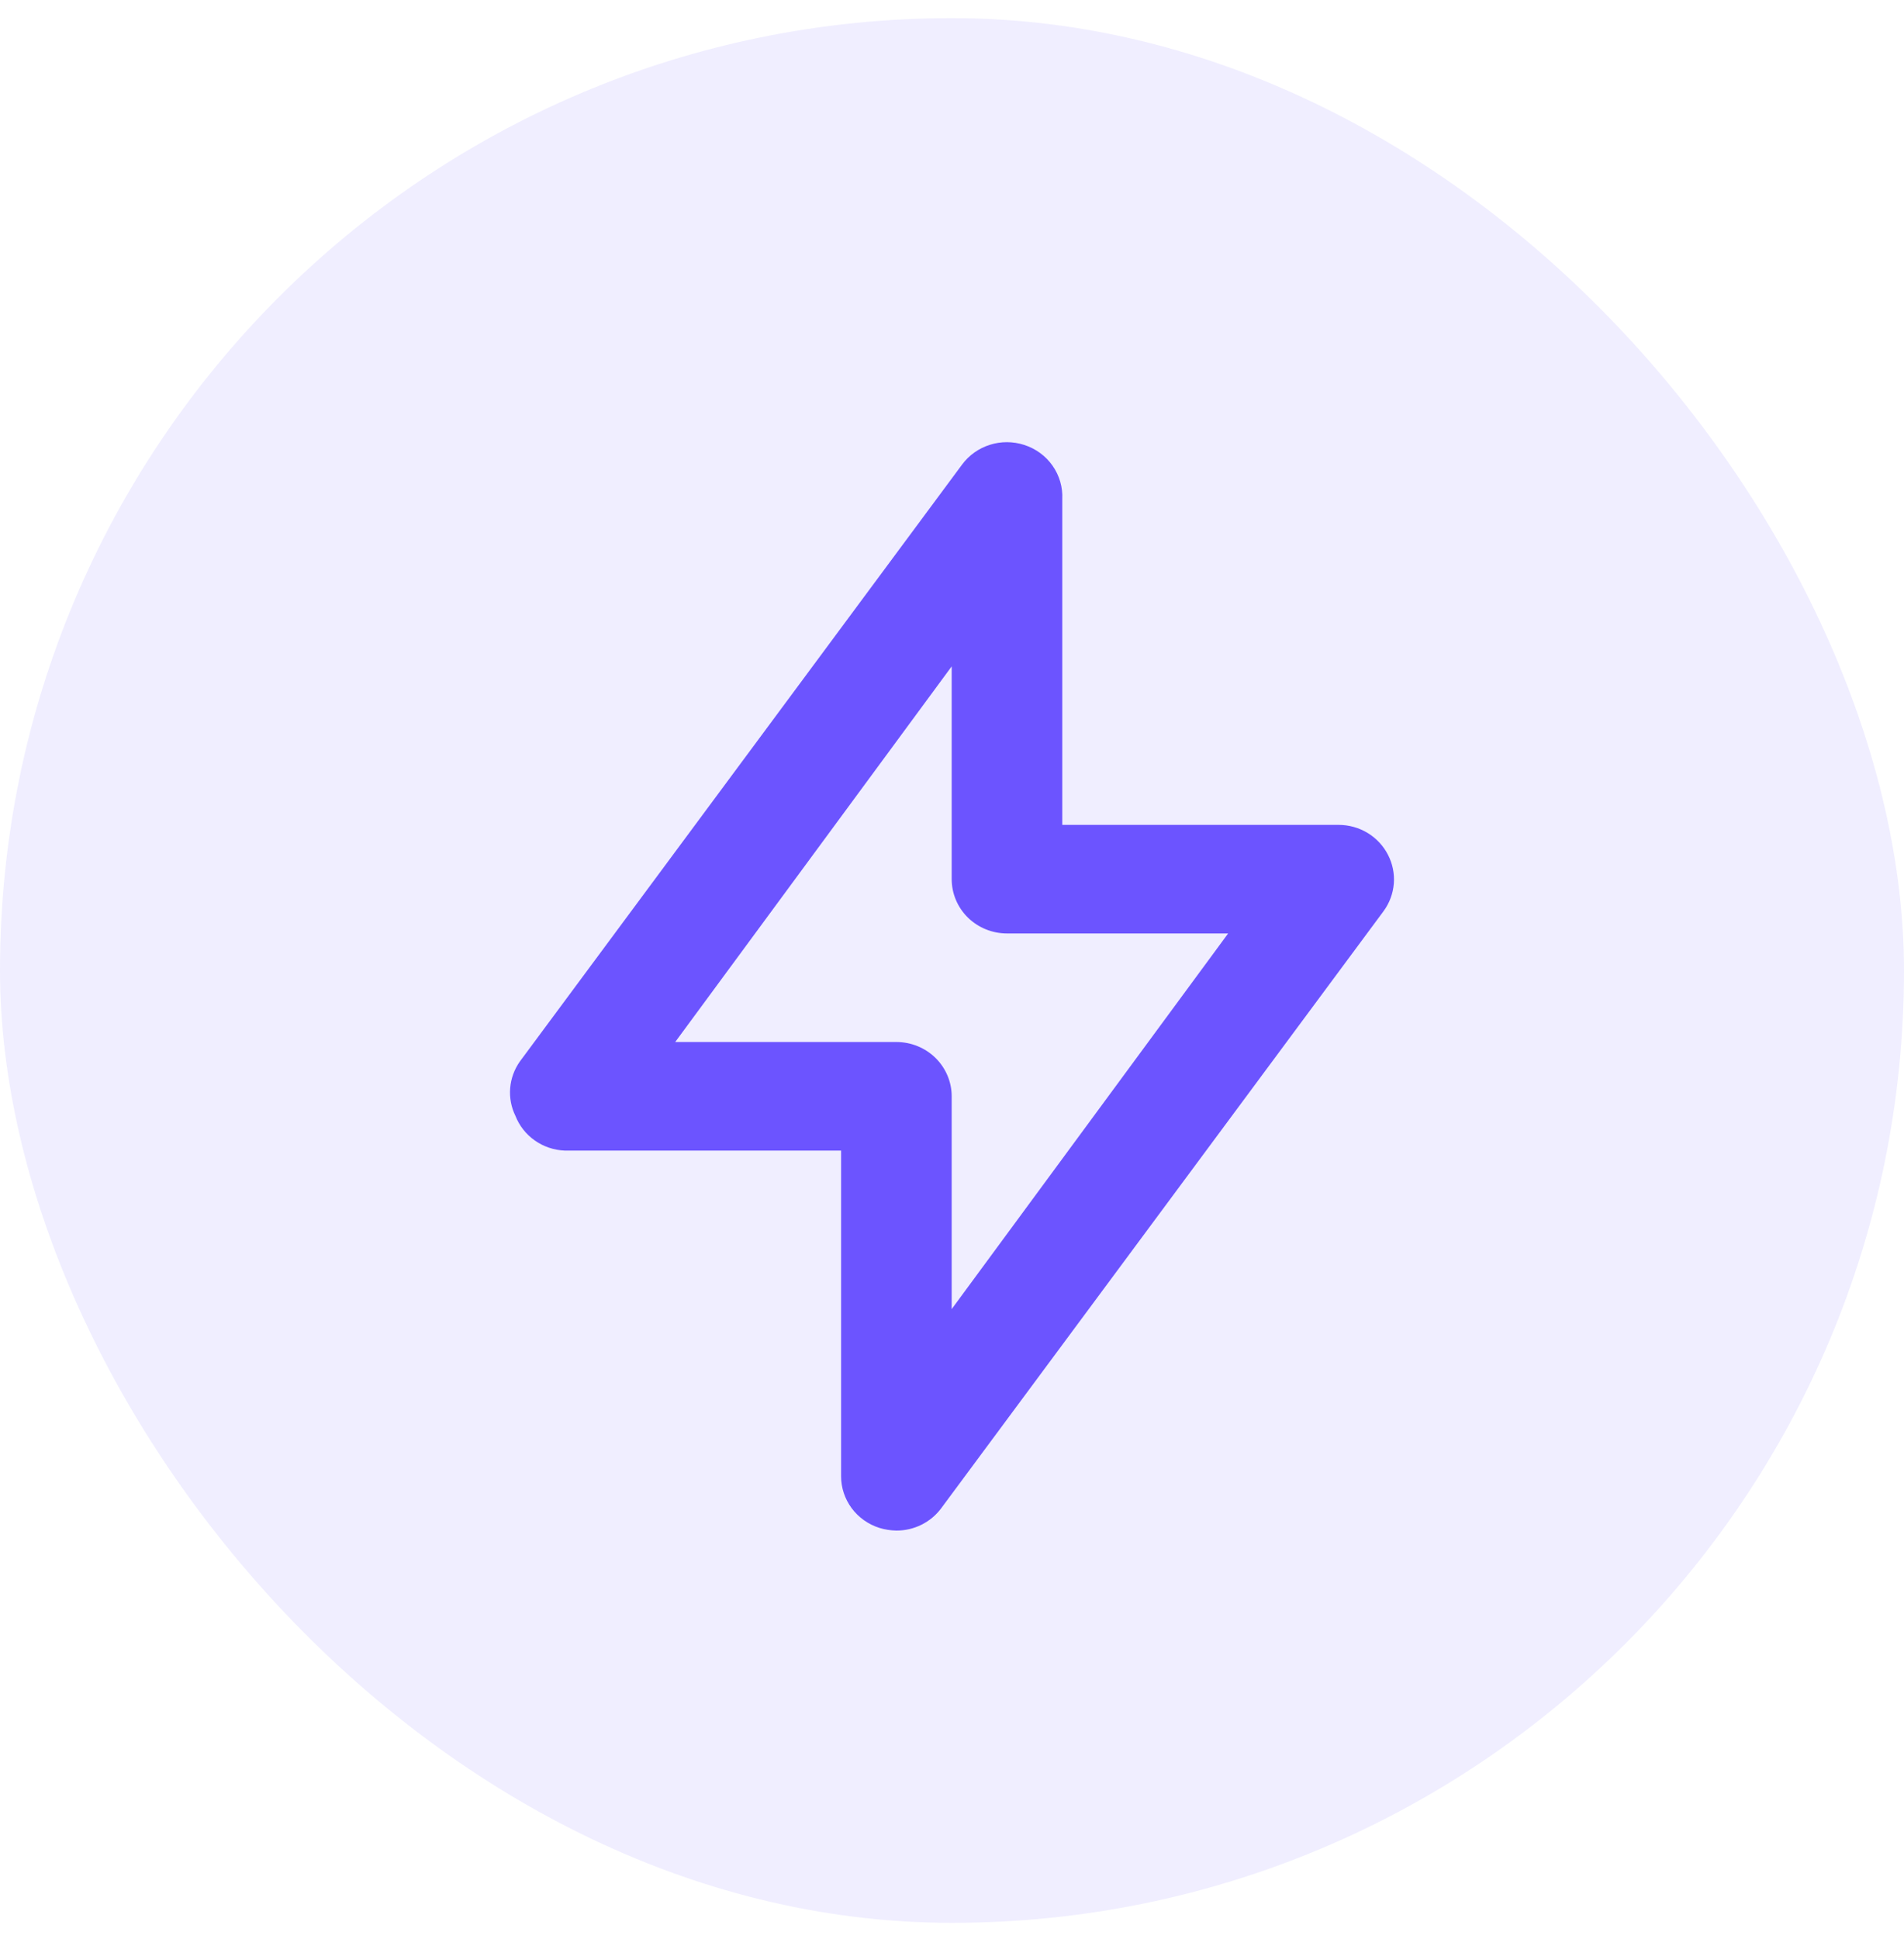
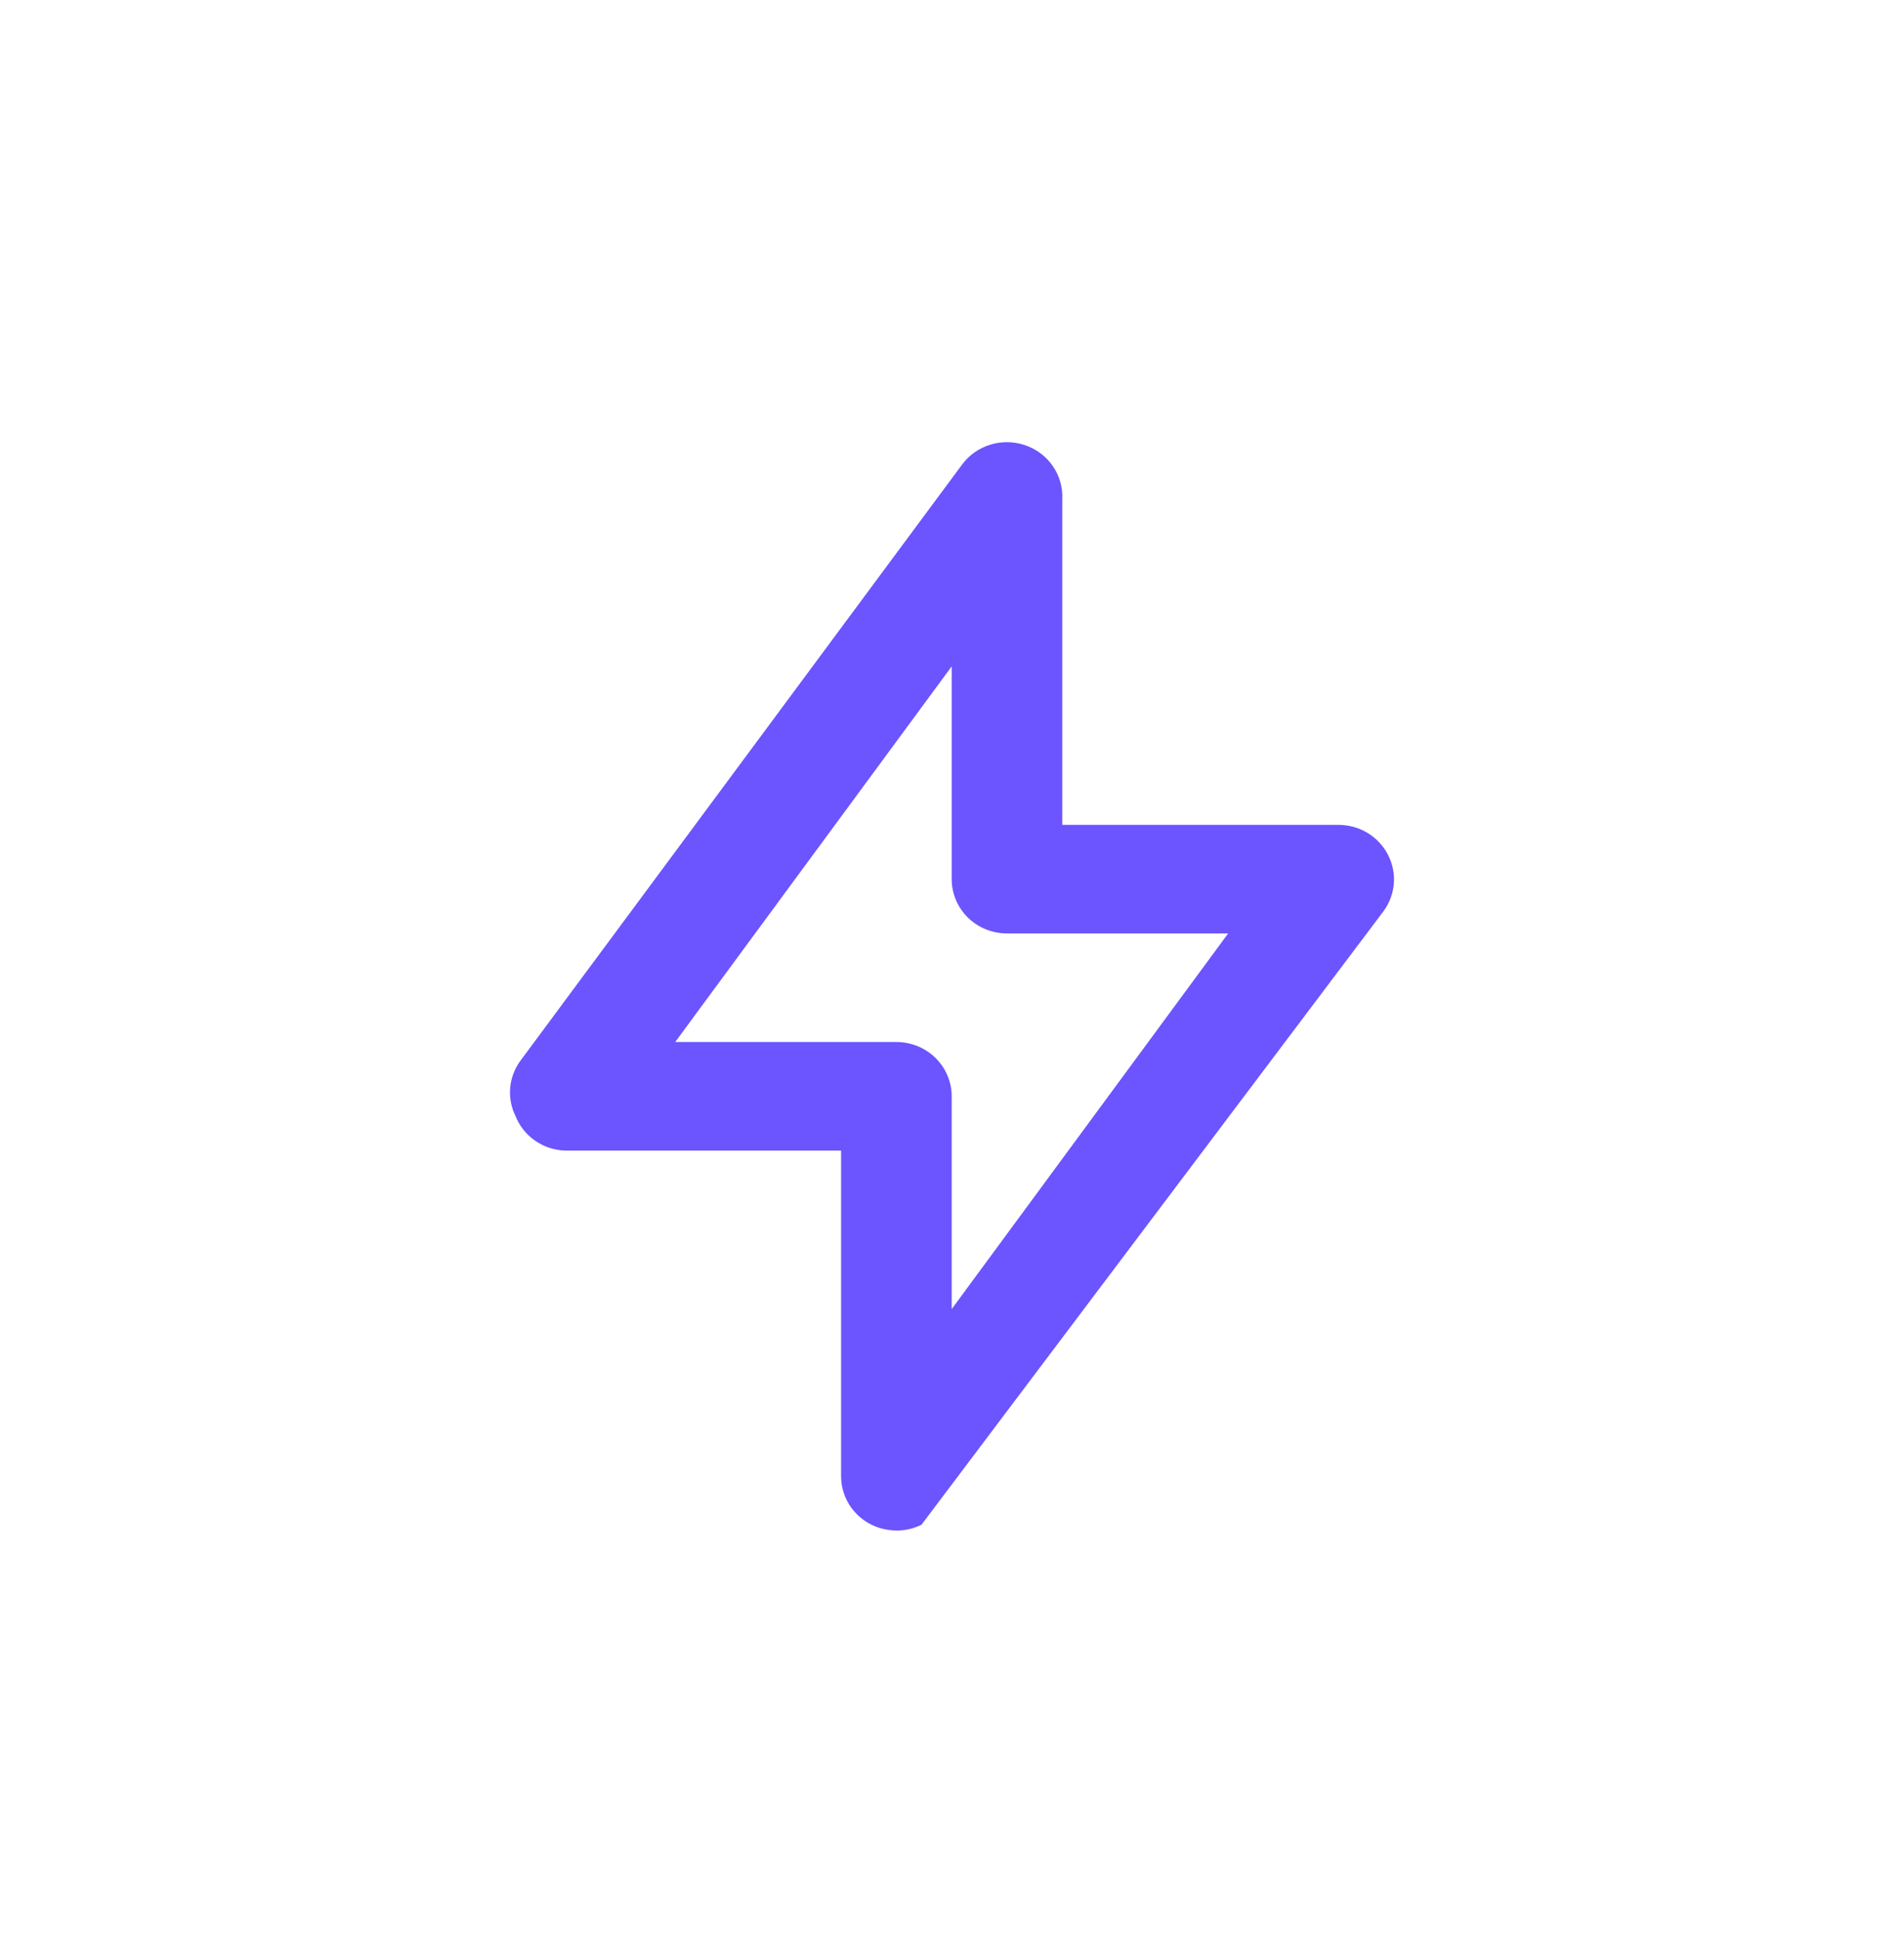
<svg xmlns="http://www.w3.org/2000/svg" width="56" height="57" viewBox="0 0 56 57" fill="none">
-   <rect y="0.533" width="56" height="56" rx="28" fill="#6C54FF" fill-opacity="0.1" />
-   <path d="M40.822 25.13C40.687 24.867 40.48 24.645 40.225 24.49C39.969 24.335 39.675 24.253 39.375 24.252H31.243V14.676C31.261 14.326 31.16 13.98 30.957 13.691C30.755 13.403 30.461 13.188 30.121 13.08C29.794 12.975 29.442 12.973 29.115 13.077C28.788 13.18 28.502 13.382 28.299 13.655L15.289 31.21C15.126 31.442 15.028 31.711 15.005 31.991C14.982 32.272 15.035 32.553 15.159 32.806C15.273 33.097 15.47 33.348 15.727 33.529C15.984 33.711 16.29 33.815 16.606 33.828H24.738V43.404C24.738 43.741 24.847 44.068 25.048 44.341C25.25 44.613 25.534 44.816 25.86 44.92C26.023 44.97 26.193 44.997 26.364 45C26.621 45.001 26.874 44.942 27.103 44.828C27.332 44.714 27.53 44.549 27.681 44.346L40.692 26.79C40.867 26.552 40.972 26.27 40.995 25.978C41.018 25.685 40.958 25.391 40.822 25.13V25.13ZM27.991 38.488V32.232C27.991 31.809 27.819 31.403 27.514 31.103C27.209 30.804 26.796 30.636 26.364 30.636H19.859L27.991 19.592V25.848C27.991 26.271 28.162 26.677 28.467 26.977C28.772 27.276 29.186 27.444 29.617 27.444H36.122L27.991 38.488Z" fill="#6C54FF" />
+   <path d="M40.822 25.13C40.687 24.867 40.48 24.645 40.225 24.49C39.969 24.335 39.675 24.253 39.375 24.252H31.243V14.676C31.261 14.326 31.16 13.98 30.957 13.691C30.755 13.403 30.461 13.188 30.121 13.08C29.794 12.975 29.442 12.973 29.115 13.077C28.788 13.18 28.502 13.382 28.299 13.655L15.289 31.21C15.126 31.442 15.028 31.711 15.005 31.991C14.982 32.272 15.035 32.553 15.159 32.806C15.273 33.097 15.47 33.348 15.727 33.529C15.984 33.711 16.29 33.815 16.606 33.828H24.738V43.404C24.738 43.741 24.847 44.068 25.048 44.341C25.25 44.613 25.534 44.816 25.86 44.92C26.023 44.97 26.193 44.997 26.364 45C26.621 45.001 26.874 44.942 27.103 44.828L40.692 26.79C40.867 26.552 40.972 26.27 40.995 25.978C41.018 25.685 40.958 25.391 40.822 25.13V25.13ZM27.991 38.488V32.232C27.991 31.809 27.819 31.403 27.514 31.103C27.209 30.804 26.796 30.636 26.364 30.636H19.859L27.991 19.592V25.848C27.991 26.271 28.162 26.677 28.467 26.977C28.772 27.276 29.186 27.444 29.617 27.444H36.122L27.991 38.488Z" fill="#6C54FF" />
</svg>